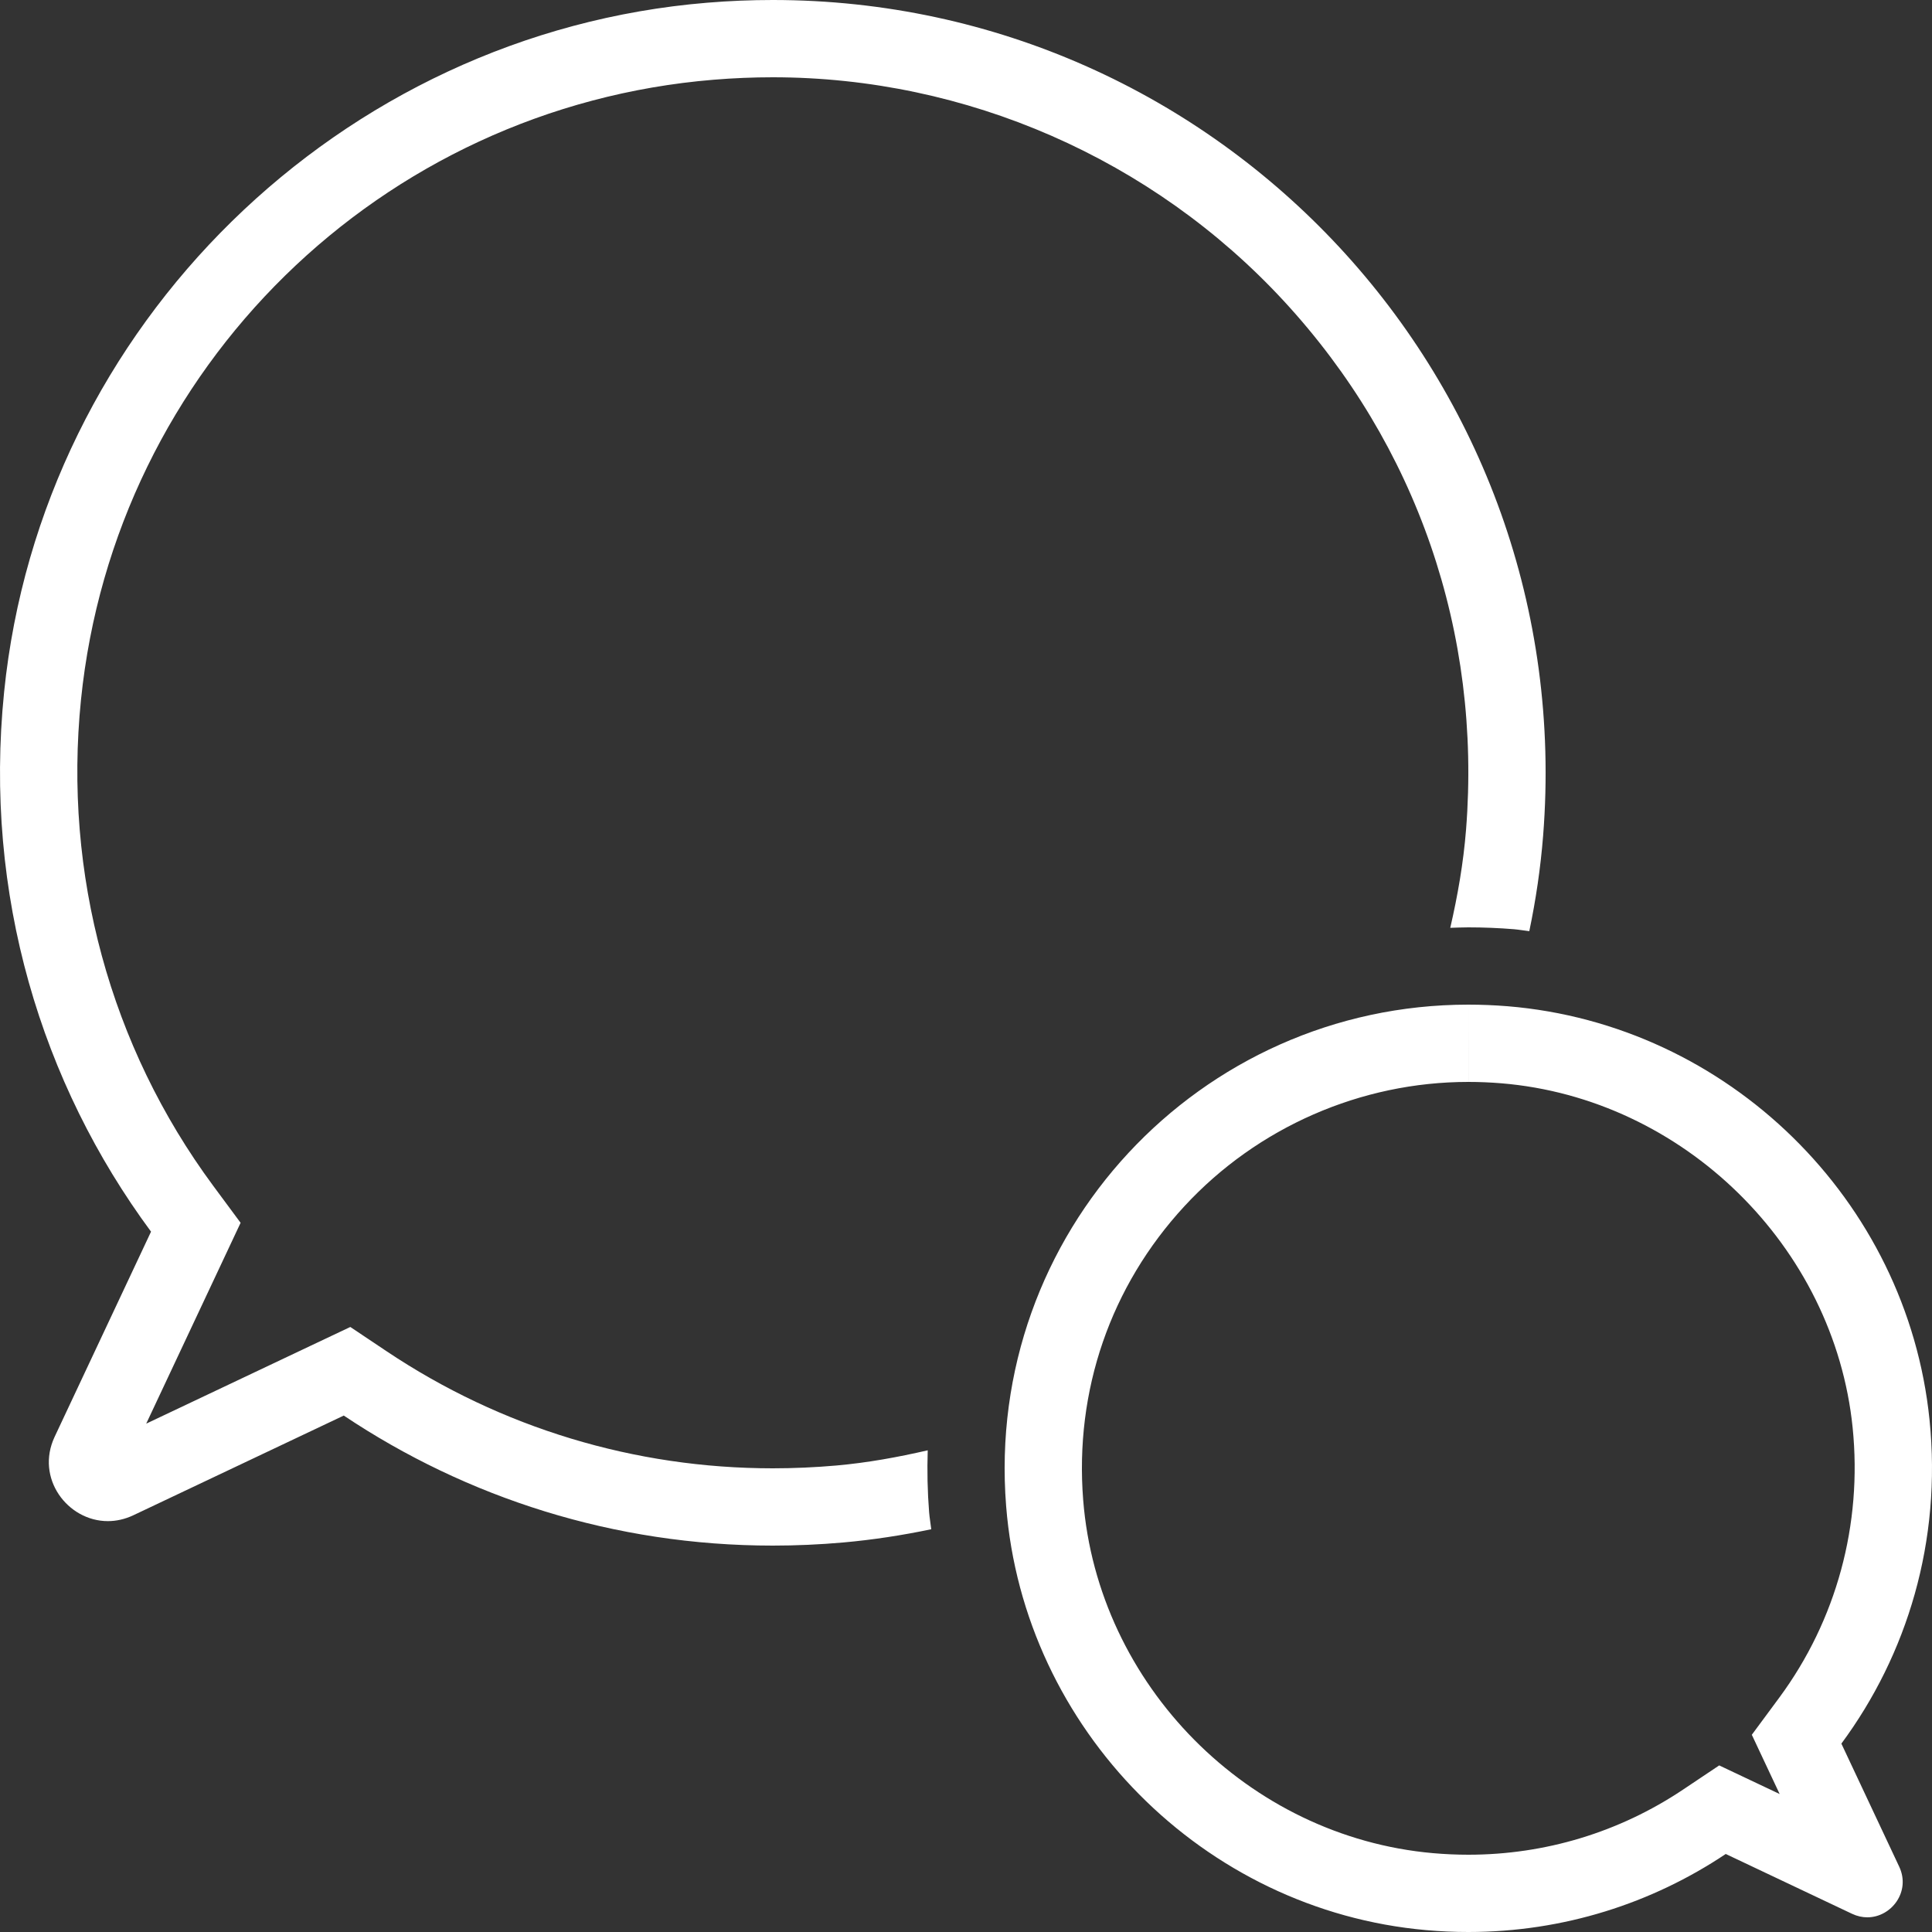
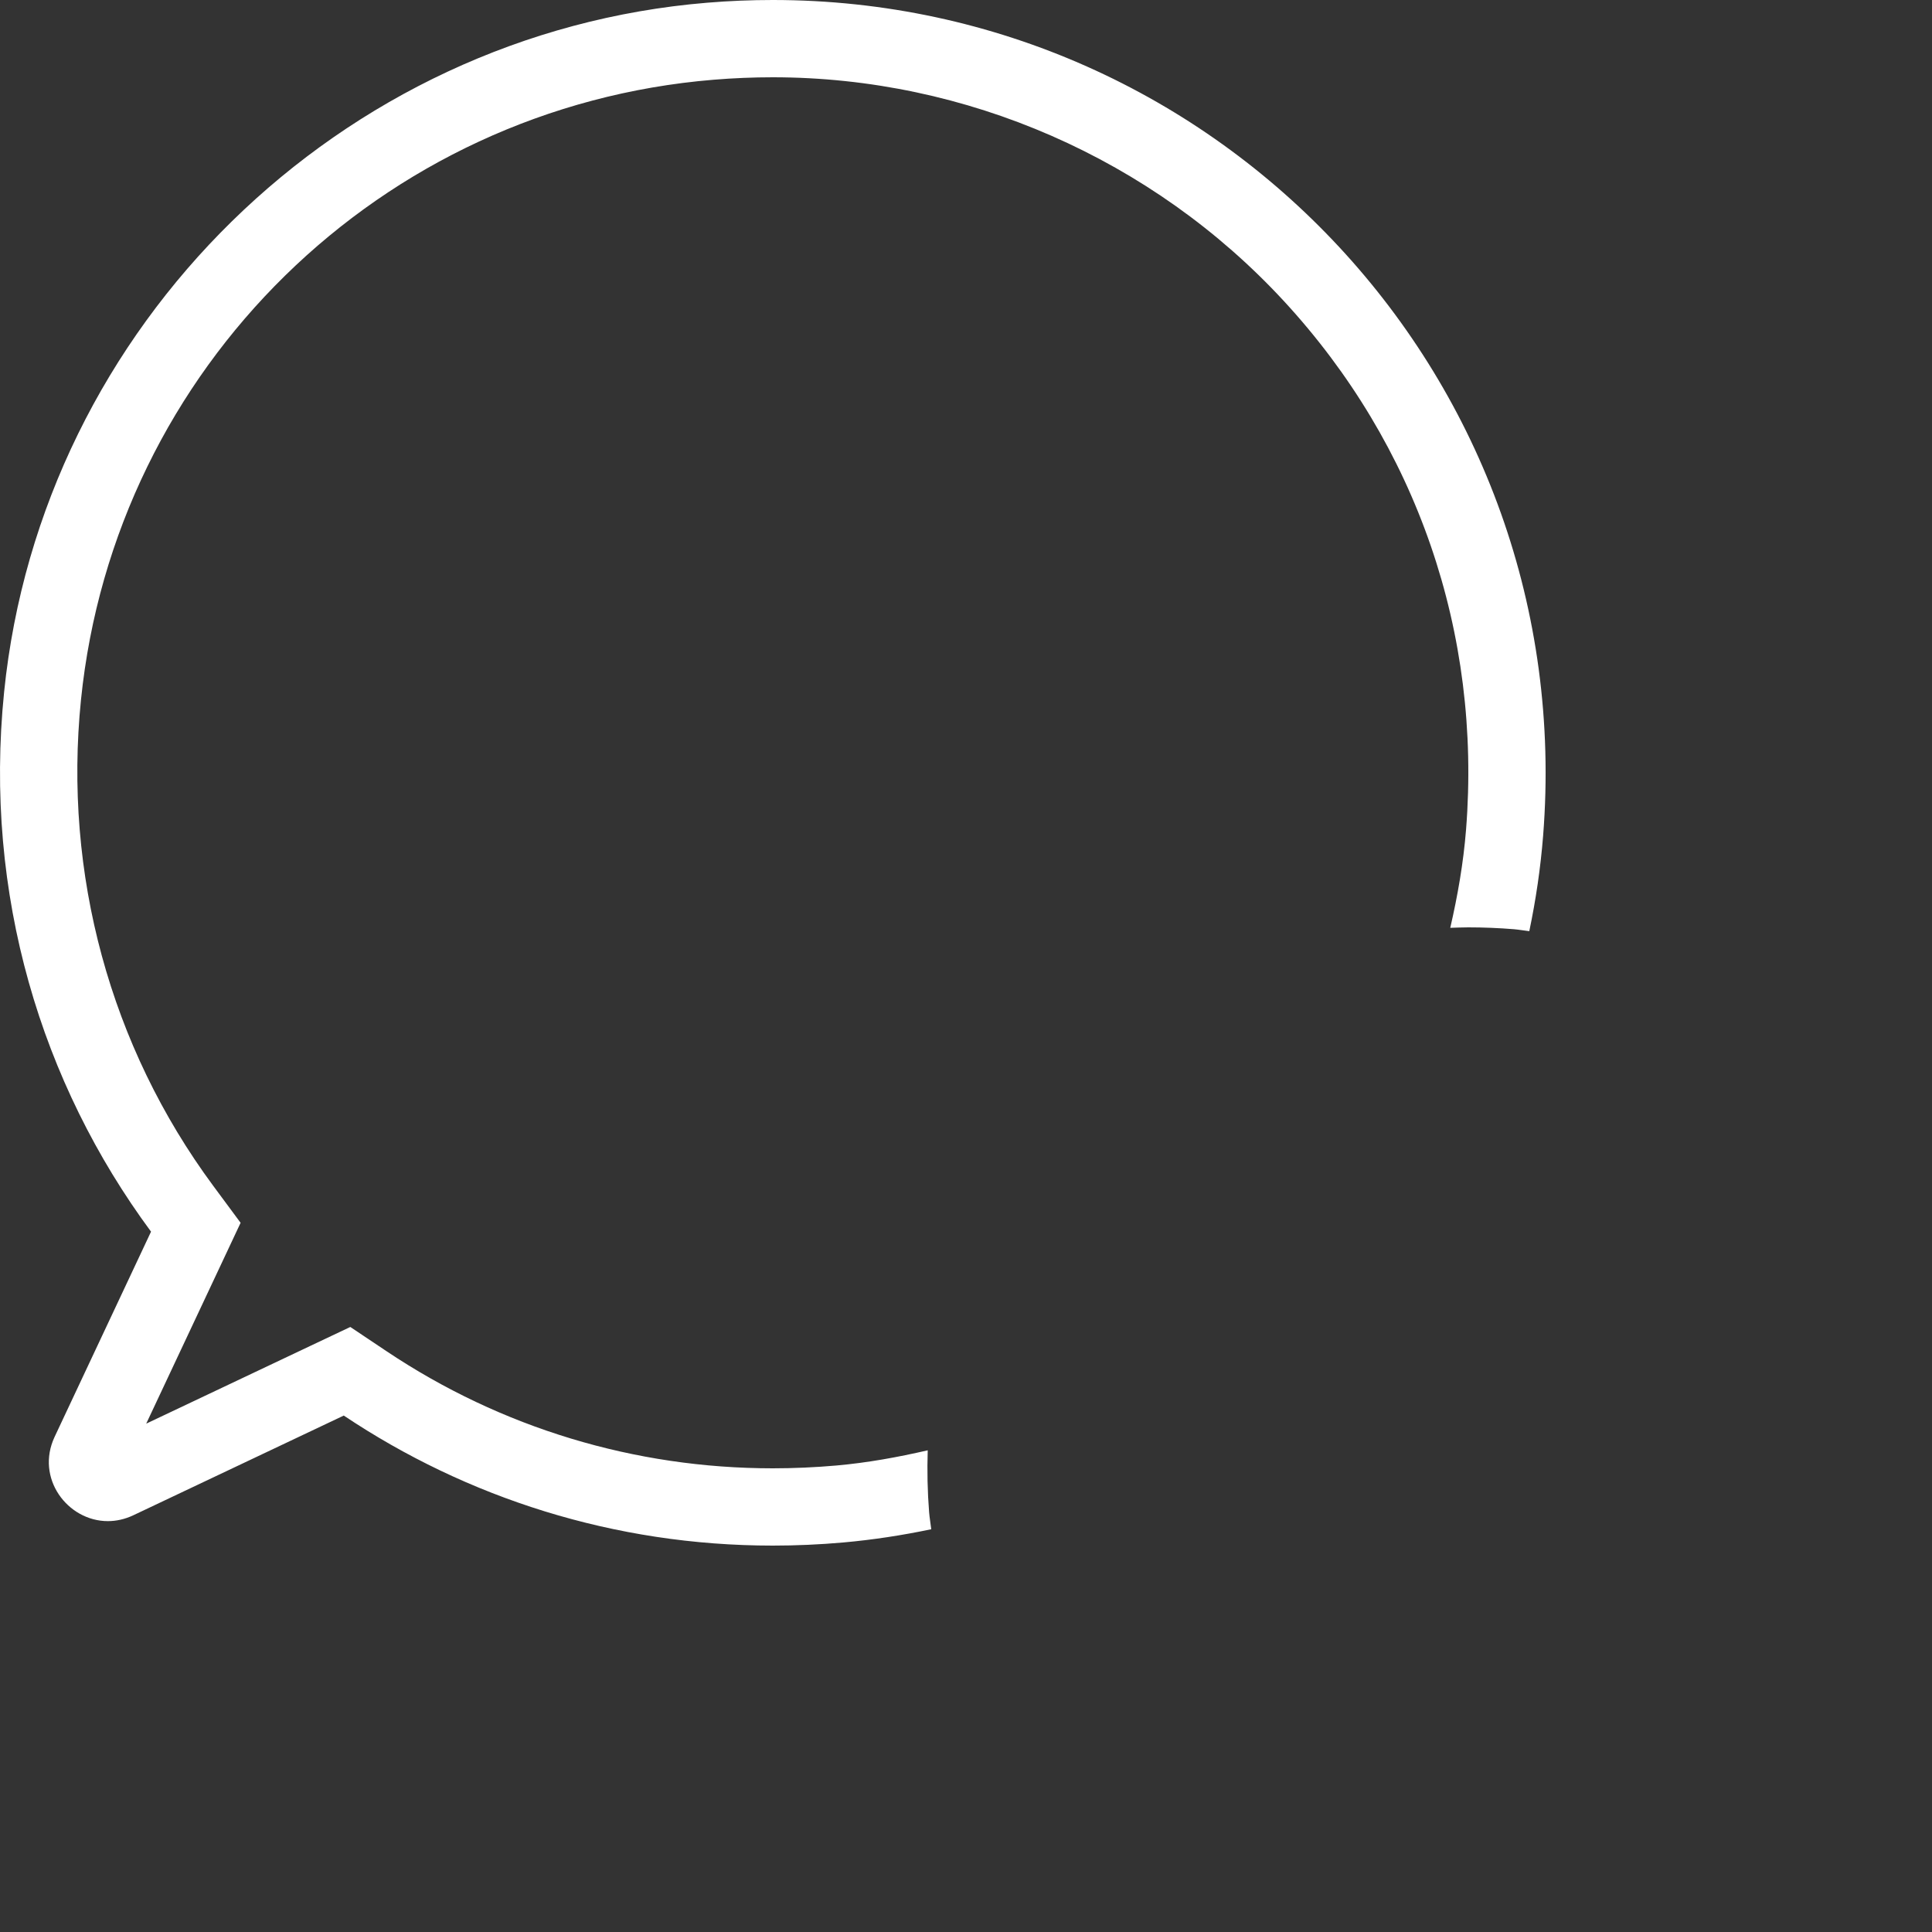
<svg xmlns="http://www.w3.org/2000/svg" version="1.1" x="0px" y="0px" viewBox="0 0 75 75" xml:space="preserve">
  <rect x="0" y="0" width="75" height="75" fill="#333333" stroke="none" />
  <g id="Ebene_1">
</g>
  <g id="Ebene_2">
-     <path fill="#FFFFFF" d="M57.001,39v3c0.422,0,0.852,0.018,1.278,0.053c7.06,0.581,12.924,6.328,13.64,13.367   c0.382,3.758-0.63,7.482-2.85,10.485l-1.064,1.439l0.761,1.62l0.32,0.68l-0.809-0.383l-1.538-0.728l-1.414,0.946   C62.858,71.128,59.979,72,57,72c-0.455,0-0.917-0.021-1.374-0.061c-7.172-0.635-13.009-6.529-13.577-13.71   c-0.336-4.247,1.06-8.297,3.931-11.405C48.812,43.759,52.829,42,57,42L57.001,39 M57,39c-10.425,0.001-18.781,8.864-17.942,19.466   c0.685,8.658,7.651,15.695,16.303,16.461C55.913,74.976,56.459,75,57,75c3.697,0,7.134-1.117,9.993-3.029l4.9,2.321   c0.2,0.095,0.402,0.138,0.596,0.138c0.936,0,1.693-0.998,1.238-1.966l-2.245-4.777c2.553-3.453,3.902-7.849,3.422-12.572   c-0.868-8.537-7.827-15.349-16.379-16.053C58.012,39.021,57.504,39,57,39L57,39z" />
    <g>
      <path fill="#FFFFFF" d="M36.068,58.702c-0.064-0.806-0.079-1.607-0.054-2.401c-1.16,0.267-2.339,0.483-3.547,0.59    C31.646,56.963,30.816,57,30,57c-5.362,0-10.545-1.57-14.987-4.541l-1.414-0.946l-1.538,0.728l-6.385,3.025l2.903-6.177    l0.761-1.62L8.275,46.03c-3.996-5.406-5.818-12.106-5.131-18.866C4.455,14.281,14.783,4.158,27.704,3.095    C28.468,3.032,29.24,3,30,3c7.507,0,14.737,3.165,19.835,8.682c5.168,5.594,7.682,12.883,7.077,20.524    c-0.103,1.299-0.326,2.567-0.613,3.812C56.533,36.011,56.766,36,57,36c0.586,0,1.182,0.024,1.77,0.072    c0.202,0.017,0.397,0.054,0.597,0.076c0.254-1.212,0.437-2.447,0.537-3.705C61.301,14.773,47.375,0,30,0    c-0.841,0-1.687,0.034-2.542,0.105C13.204,1.278,1.607,12.632,0.16,26.86c-0.8,7.871,1.449,15.198,5.703,20.953l-3.741,7.961    c-0.758,1.612,0.504,3.276,2.064,3.276c0.323,0,0.659-0.071,0.993-0.229l8.166-3.869C18.11,58.139,23.838,60,30,60    c0.902,0,1.812-0.04,2.731-0.121c1.16-0.103,2.3-0.28,3.42-0.514C36.126,59.143,36.086,58.926,36.068,58.702z" />
    </g>
  </g>
</svg>